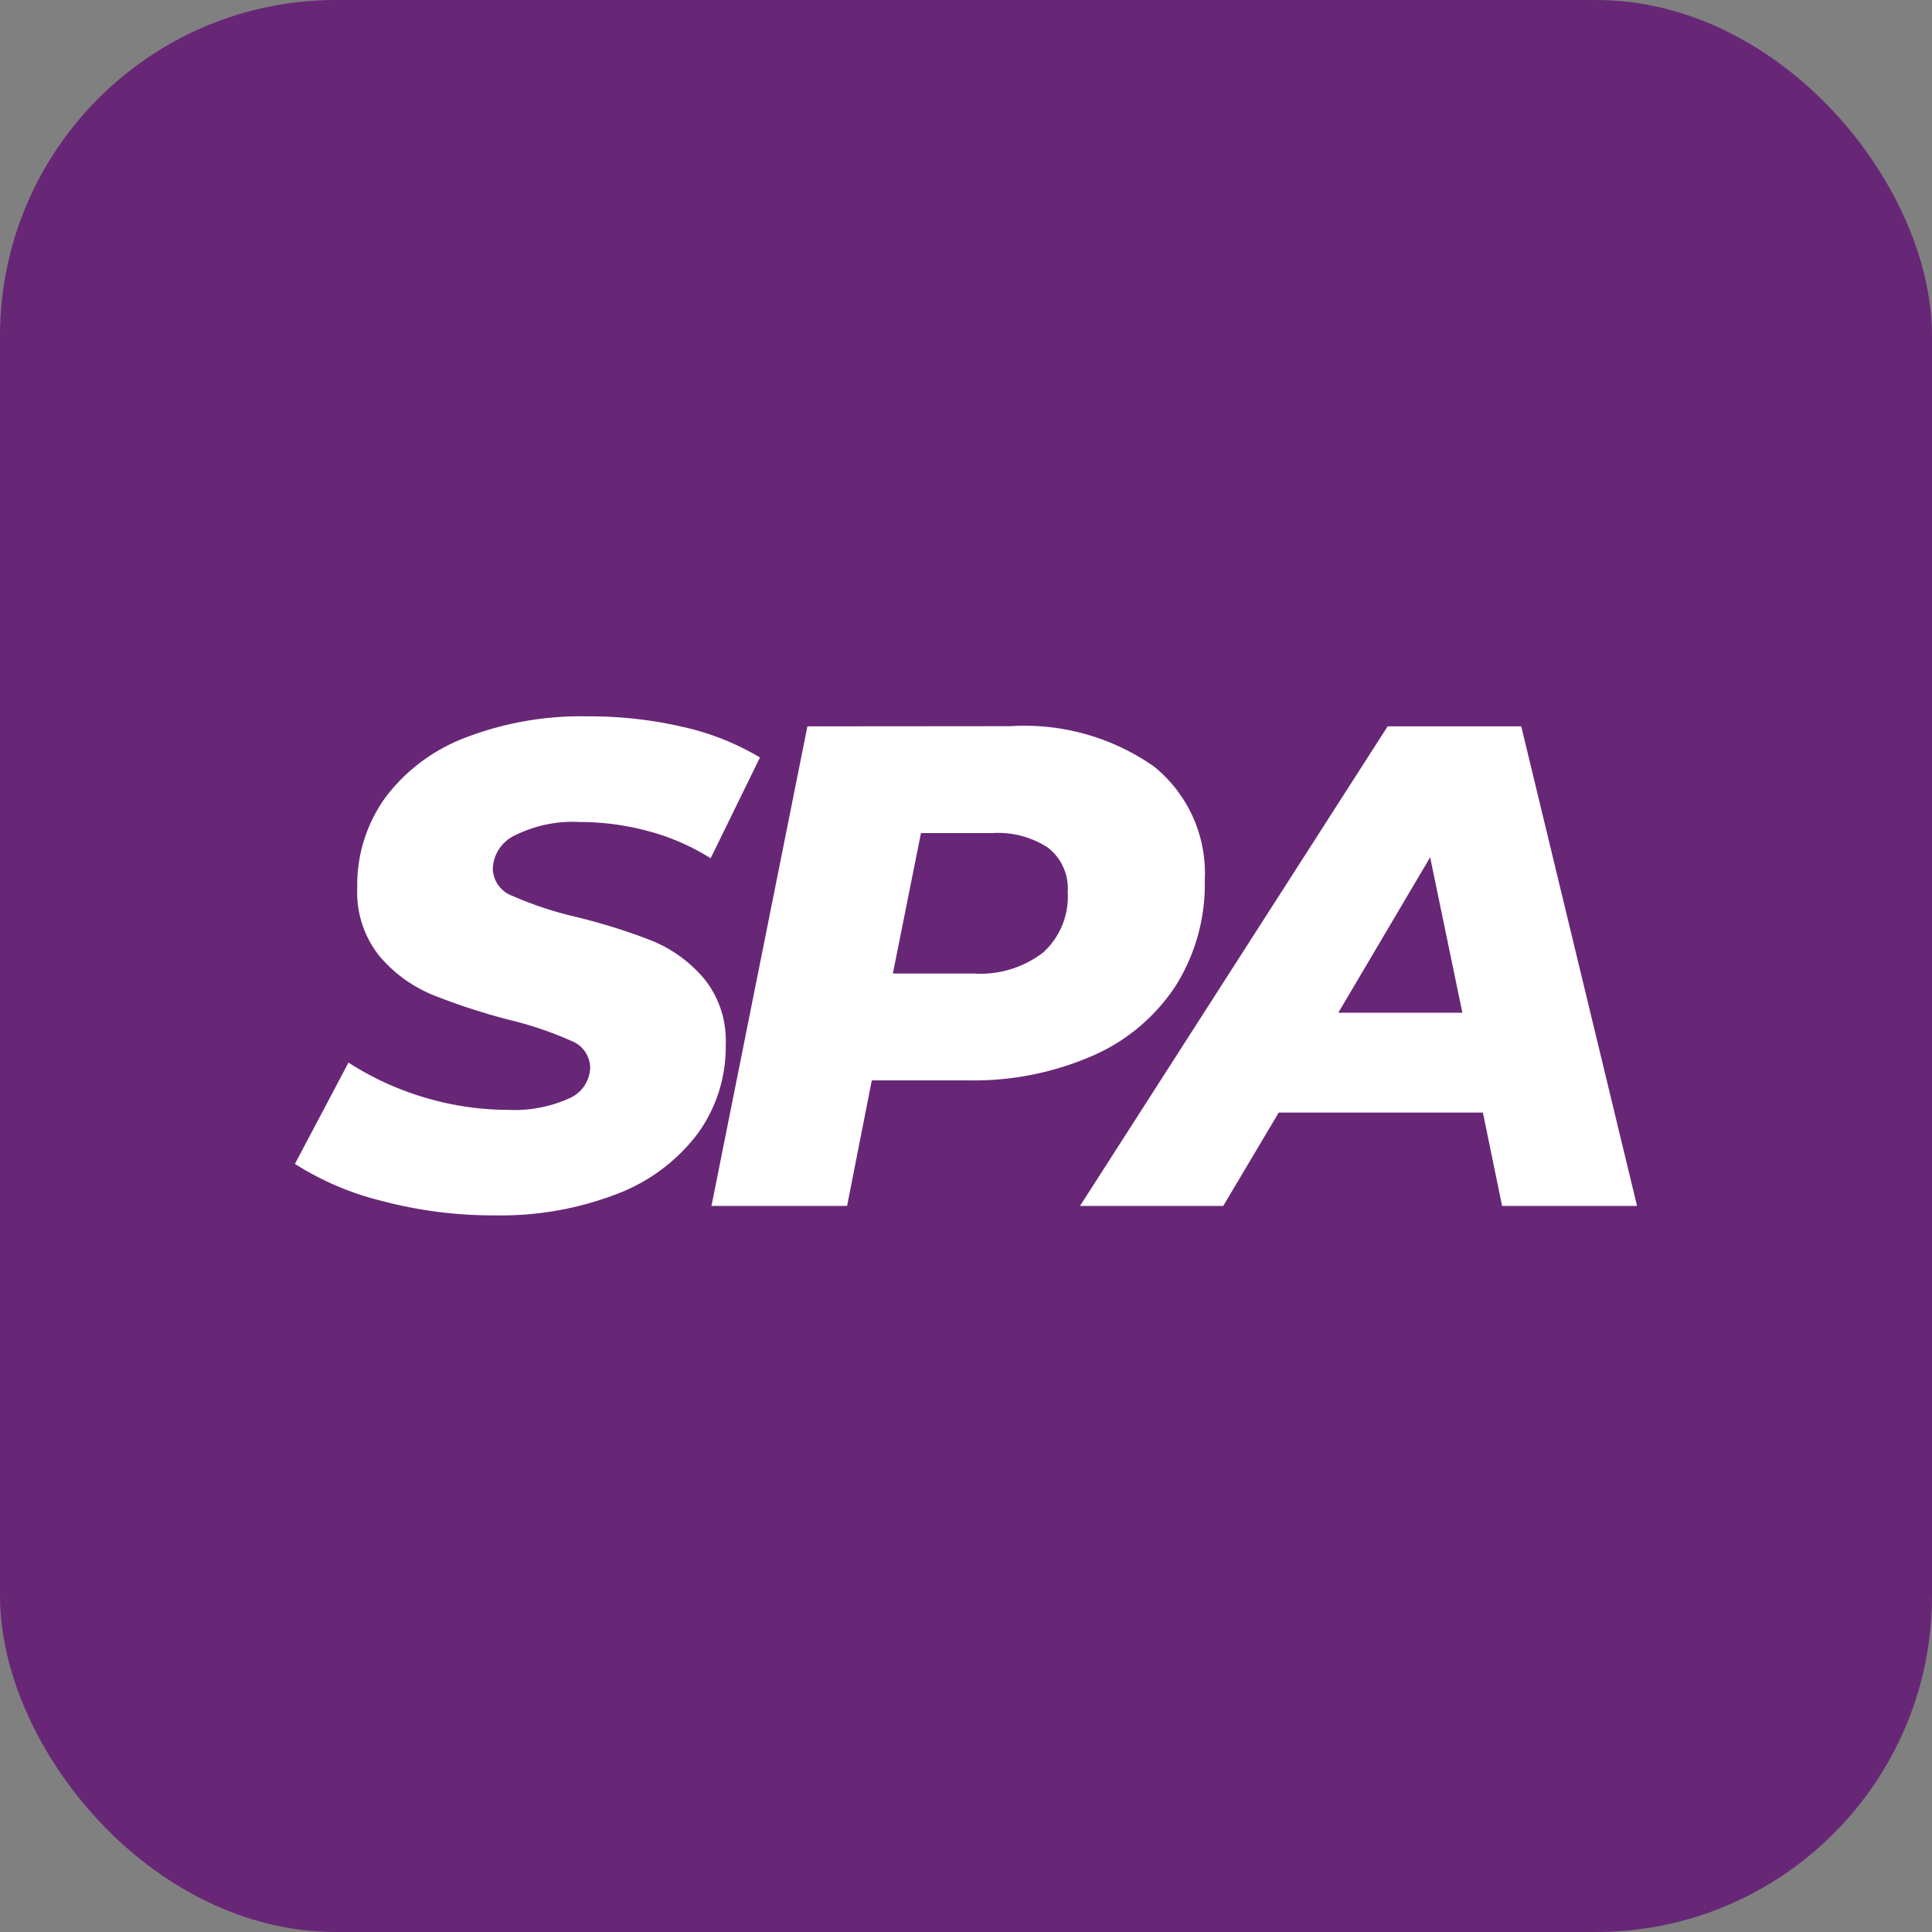
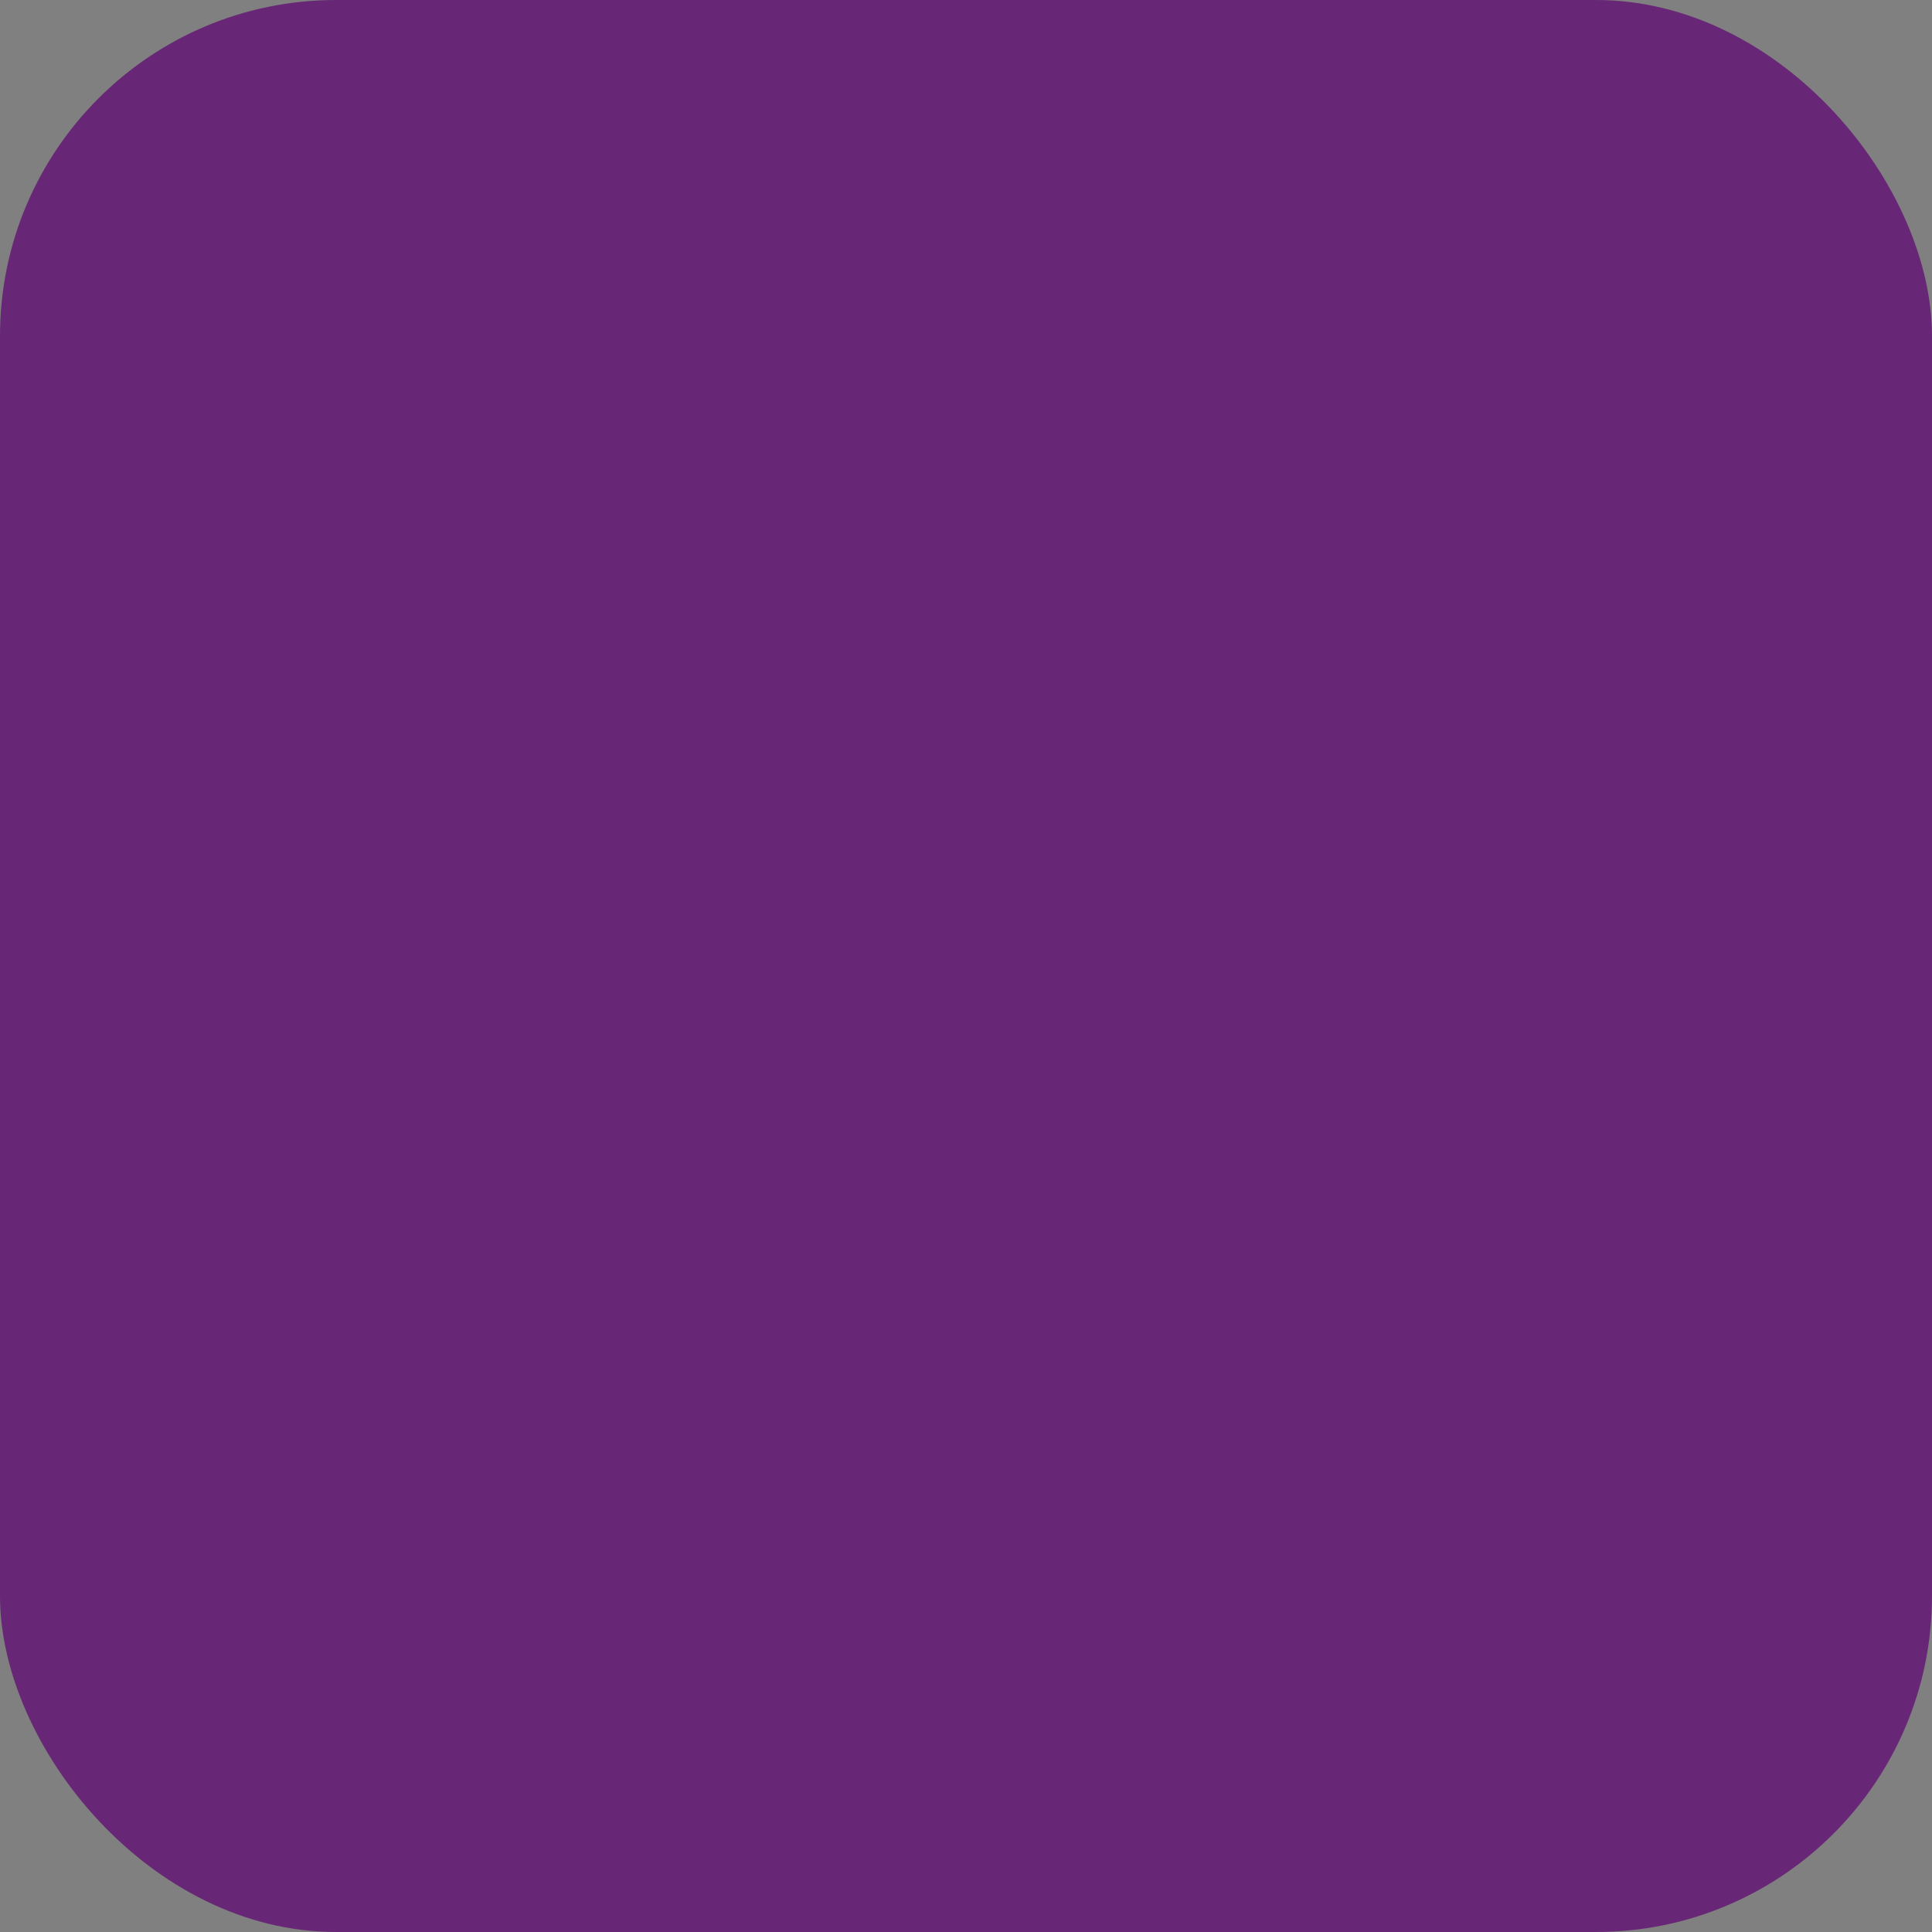
<svg xmlns="http://www.w3.org/2000/svg" width="46" height="46" viewBox="0 0 46 46">
  <rect x="0" y="0" width="46" height="46" fill="#808080" stroke="none" />
  <g id="Groupe_4558" data-name="Groupe 4558" transform="translate(-733 -1148)">
    <rect id="Rectangle_1911" data-name="Rectangle 1911" width="46" height="46" rx="8" transform="translate(733 1148)" fill="#672776" />
-     <path id="Tracé_22621" data-name="Tracé 22621" d="M4.388-5.975A10.313,10.313,0,0,1,1.7-6.317,6.939,6.939,0,0,1-.375-7.2L.9-9.612a7.056,7.056,0,0,0,1.843.84A6.961,6.961,0,0,0,4.7-8.487a3.16,3.16,0,0,0,1.444-.269A.821.821,0,0,0,6.655-9.5a.7.7,0,0,0-.465-.636,8.453,8.453,0,0,0-1.444-.489,15.131,15.131,0,0,1-1.843-.6,3.292,3.292,0,0,1-1.264-.922,2.423,2.423,0,0,1-.53-1.631,3.556,3.556,0,0,1,.669-2.145,4.284,4.284,0,0,1,1.908-1.427,7.655,7.655,0,0,1,2.9-.506,9.829,9.829,0,0,1,2.284.253,6.2,6.2,0,0,1,1.827.726l-1.174,2.4a5.382,5.382,0,0,0-1.476-.644,6.264,6.264,0,0,0-1.656-.22,3.074,3.074,0,0,0-1.509.31.913.913,0,0,0-.546.8.712.712,0,0,0,.473.652,8.707,8.707,0,0,0,1.468.489,14.157,14.157,0,0,1,1.835.571,3.232,3.232,0,0,1,1.248.9,2.333,2.333,0,0,1,.522,1.582,3.5,3.5,0,0,1-.677,2.129A4.335,4.335,0,0,1,7.283-6.481,7.67,7.67,0,0,1,4.388-5.975ZM16.655-17.622a5.375,5.375,0,0,1,3.426.962,3.266,3.266,0,0,1,1.207,2.708,4.537,4.537,0,0,1-.693,2.512A4.518,4.518,0,0,1,18.62-9.776a7.077,7.077,0,0,1-2.977.587H13.36L12.772-6.2H9.543l2.284-11.418Zm-.865,5.889a2.441,2.441,0,0,0,1.656-.506,1.8,1.8,0,0,0,.579-1.435,1.234,1.234,0,0,0-.465-1.052,2.174,2.174,0,0,0-1.329-.351h-1.7l-.669,3.344ZM27.91-8.422H23.049L21.728-6.2H18.318l7.324-11.418h3.181L31.58-6.2H28.367ZM27.421-10.8l-.767-3.7-2.186,3.7Z" transform="translate(740.397 1182.912)" fill="#fff" />
  </g>
</svg>